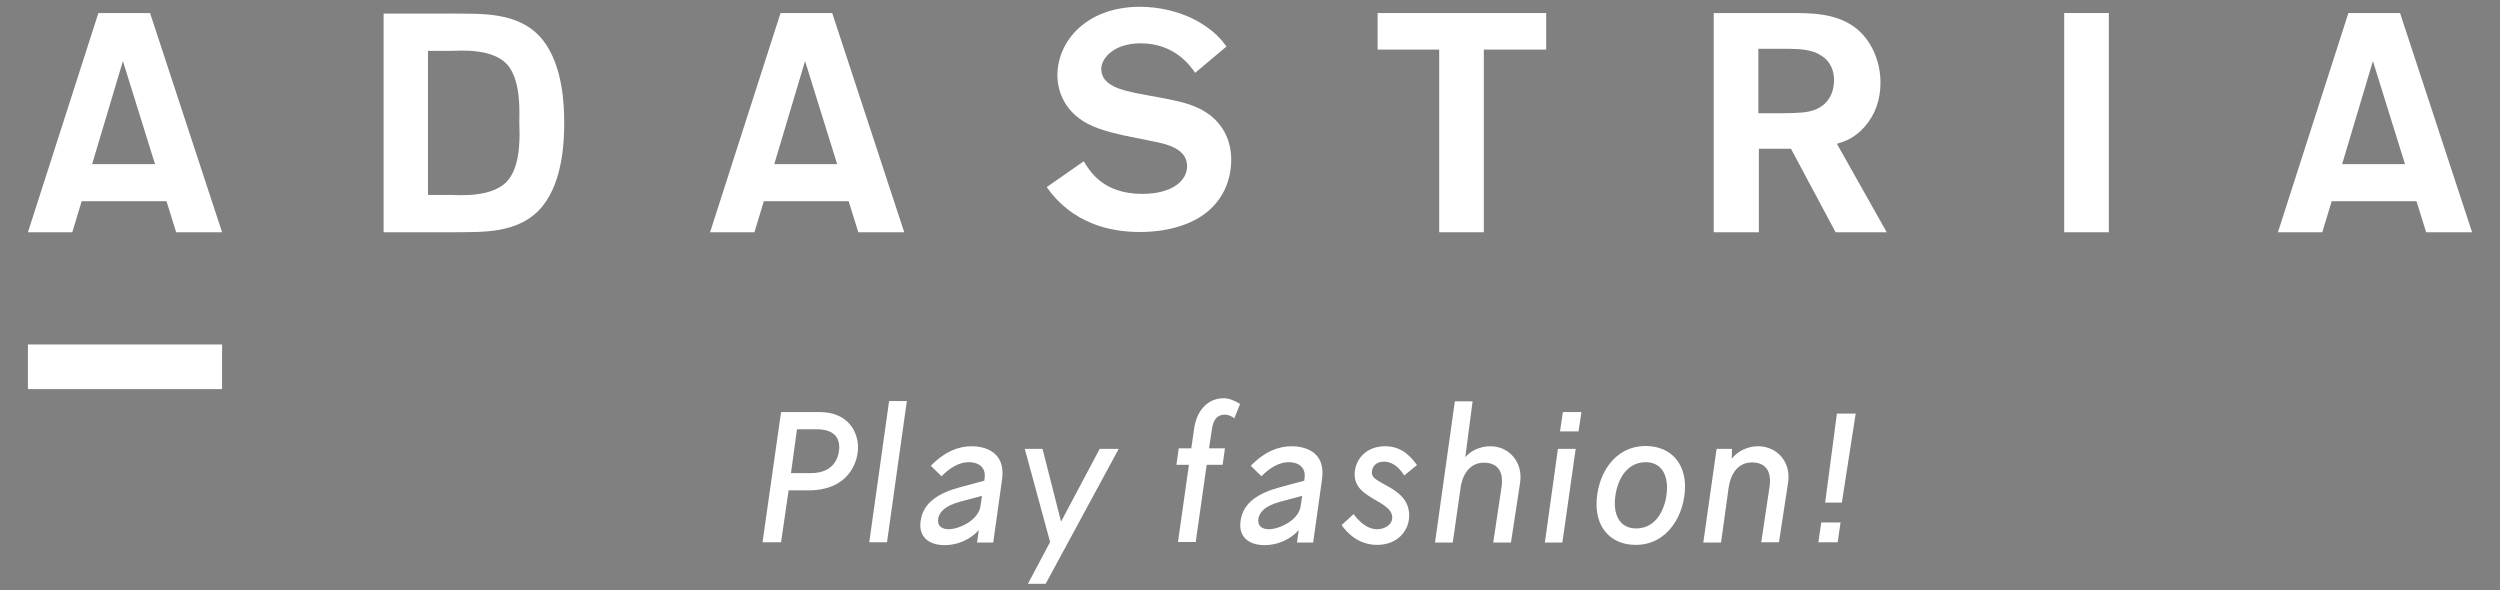
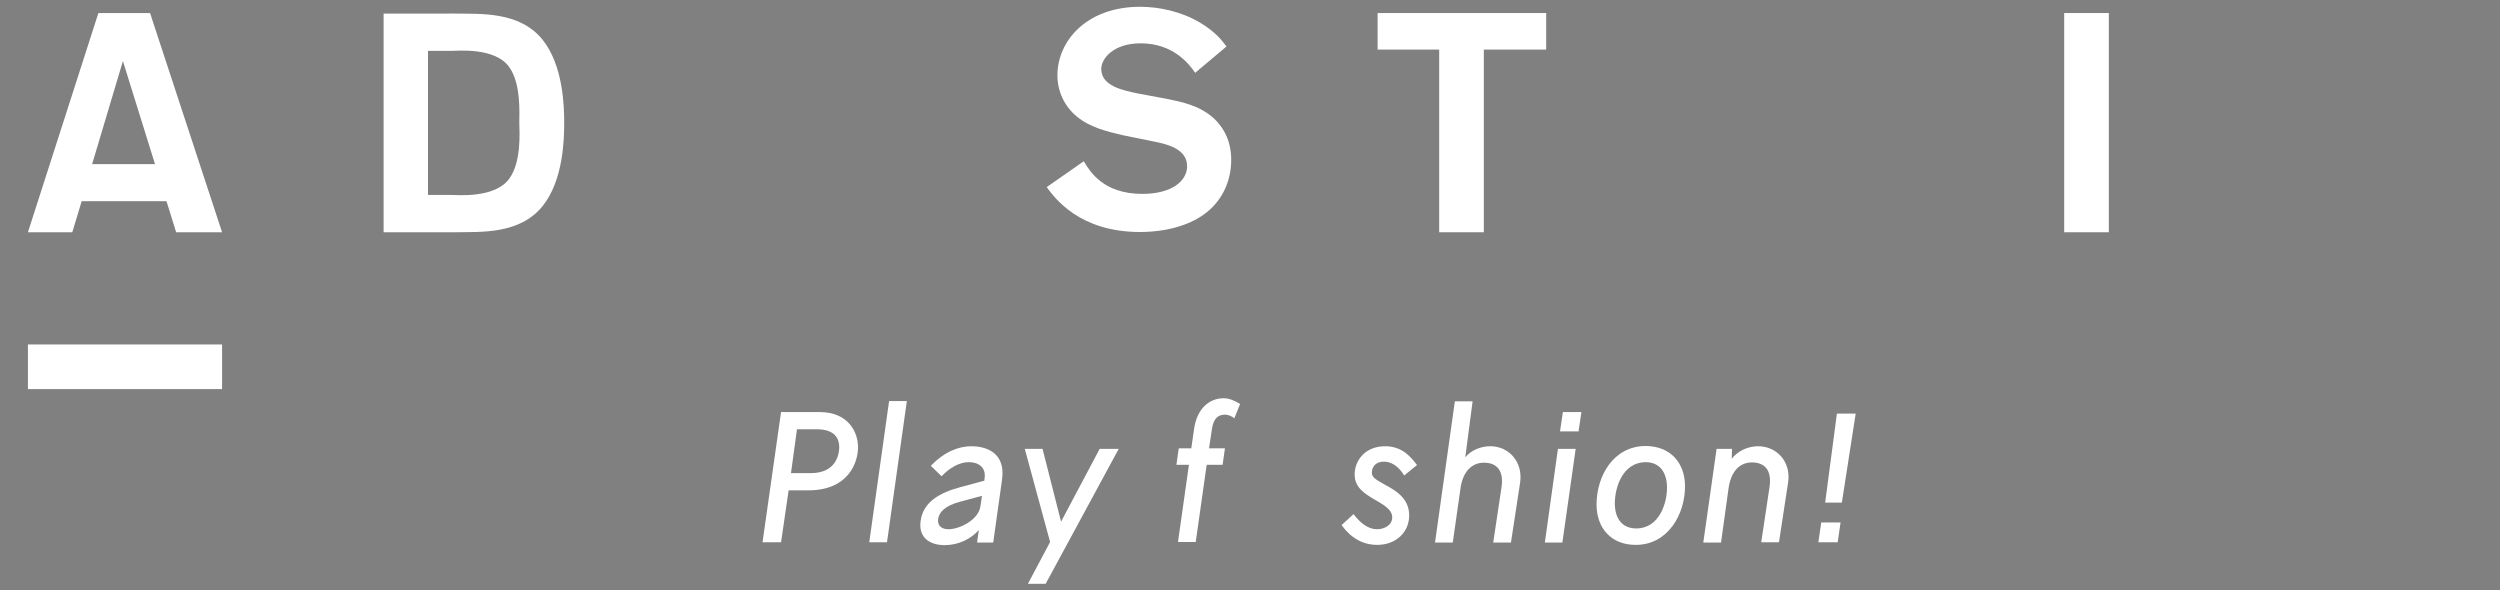
<svg xmlns="http://www.w3.org/2000/svg" version="1.1" id="レイヤー_1" x="0px" y="0px" viewBox="0 0 958 226.2" style="enable-background:new 0 0 958 226.2;" xml:space="preserve">
  <rect x="0" y="0" width="958" height="226.2" fill="#808080" stroke="none" />
  <style type="text/css">
	.st0{fill:#FFFFFF;}
</style>
  <g>
    <path d="M12.6,69.9" />
    <path d="M12.6,69.9" />
    <g>
      <g>
        <rect x="10.7" y="132" class="st0" width="74.4" height="17.1" />
        <g>
          <path class="st0" d="M85.1,89H67.5l-3.7-11.9H31.3L27.7,89h-17l27-84h19.8L85.1,89z M59.4,62.9L47.1,23.4L35.3,62.9H59.4z" />
          <path class="st0" d="M207.9,15.2c-8.9-11-24-9.8-33.5-10H147V89h27.4c9.5-0.2,24.6,1,33.5-10c8-9.9,8.3-25.8,8.3-31.9      C216.2,41,215.9,25.2,207.9,15.2 M195.2,68.4c-5.5,7.7-19.9,6.3-22.6,6.3H164V19.5h8.6c2.7,0,17.2-1.5,22.6,6.3      c4.5,6.4,3.8,17.5,3.8,21.3C199.1,50.9,199.8,62,195.2,68.4" />
-           <path class="st0" d="M346.5,89h-17.6l-3.7-11.9h-32.5L289.1,89h-17l27-84h19.8L346.5,89z M320.8,62.9l-12.3-39.5l-11.8,39.5      H320.8z" />
          <path class="st0" d="M446.7,37.8c5.9,1.2,12.9,2.5,18.5,7.6c6.1,5.8,6.6,12.6,6.6,15.8c0,8.7-3.8,16.2-10.5,21      c-6,4.3-14.7,6.7-24.5,6.7c-23.2,0-32.7-13.1-35.7-17.2l14.2-9.9c2.3,3.8,7.4,12.5,22.4,12.5c11.7,0,17.2-5.2,17.2-10.6      c0-6.9-8.2-8.6-13.4-9.6l-11.3-2.3c-5.9-1.4-12.4-2.9-17.5-7.1c-4.9-4-7.5-9.8-7.5-15.9c0-12.8,10.9-26.2,31.7-26.2      c7.1,0,15.6,1.7,23,6.1c5.8,3.5,8.1,6.5,10.1,9.1l-12,10.1c-2.1-3-8.1-11.3-20.9-11.3c-10.5,0-15.1,5.9-15.1,9.8      c0,6.6,8.3,8.2,13.9,9.4L446.7,37.8z" />
          <polygon class="st0" points="568.6,89 551.5,89 551.5,19 527.9,19 527.9,5 592.5,5 592.5,19 568.6,19     " />
-           <path class="st0" d="M723,89h-19.6l-17.1-32h-12.3v32h-17.3V5h29.5c7.5,0,17.4-0.1,25,5.8c5.5,4.3,9.4,12.1,9.4,20.9      c0,6.4-2,12.3-6.1,16.9c-3.9,4.4-7.6,5.6-10.6,6.5L723,89z M673.9,43.4h9.3c6.1-0.1,9.6-0.2,12.7-1.5c3.5-1.5,6.9-4.9,6.9-11.3      c0-2.7-0.8-6.7-4.9-9.3c-3.6-2.4-8.2-2.5-12.4-2.6h-11.7V43.4z" />
          <rect x="791" y="5" class="st0" width="17.1" height="84" />
-           <path class="st0" d="M947.3,89h-17.6L926,77.1h-32.5L889.9,89h-17l27-84h19.8L947.3,89z M921.6,62.9l-12.3-39.5l-11.8,39.5      H921.6z" />
        </g>
      </g>
      <g>
        <g>
          <path class="st0" d="M314,157.9c11.2,0,14.8,7.8,14.8,13.5c0,5.7-3.6,16.5-19,16.5h-7.6l-2.9,19.9h-7.1l7.1-49.9H314z       M303.1,181.3h7.6c9.8,0,10.9-7.3,10.9-10c0-3.1-1.6-6.8-8.6-6.8h-7.6L303.1,181.3z" />
          <path class="st0" d="M333.1,207.8l7.6-54.1h6.8l-7.6,54.1H333.1z" />
          <path class="st0" d="M400.7,223.7h-6.8l8.5-16l-9.7-35.7h6.8l7.1,27.9l14.8-27.9h7.3L400.7,223.7z" />
          <path class="st0" d="M473,160.3c-0.9-0.7-2.1-1.4-3.6-1.4c-2.3,0-4.4,1.1-5,5.6l-1.1,7.3h6.1l-0.9,6.3h-6.1l-4.2,29.6h-6.8      l4.2-29.6h-4.8l0.9-6.3h4.8l1.1-7.6c1.1-7.6,5.8-11.6,11.3-11.6c2.1,0,4.2,0.9,6.3,2.2L473,160.3z" />
          <path class="st0" d="M543,178.2l-4.9,4c-2.5-4-5.3-5.3-7.8-5.3c-3.4,0-4.6,2.3-4.6,4.2c0,1.6,0.9,2.4,5.1,4.7      c3.4,1.9,9.2,4.8,9.2,11.7c0,6.3-4.9,11.3-12.3,11.3c-7.6,0-11.9-5.2-13.6-7.6l4.6-4.2c1.5,2.1,4.8,5.8,9,5.8      c2.8,0,5.8-1.6,5.8-4.5c0-3.1-3.2-4.8-7.3-7.2c-3.3-2-7.1-4.3-7.1-9.3c0-5.1,3.8-10.8,11.7-10.8      C537.6,171,540.9,175.5,543,178.2z" />
          <path class="st0" d="M561.5,175.2c2.2-2.6,5.8-4.2,9.6-4.2c7.1,0,12.6,6,11.4,14l-3.5,22.9h-6.8l3.2-21.3      c0.9-6.4-1.9-9.3-6.8-9.3c-3.6,0-7.5,2.2-8.8,8.9l-3.1,21.7h-6.8l7.6-54.1h6.8L561.5,175.2z" />
          <path class="st0" d="M592,207.8L597,172h6.8l-5.1,35.9H592z M597.8,165.3l1.1-7.4h7.1l-1.1,7.4H597.8z" />
          <path class="st0" d="M645.7,186.4c0,10.5-6.4,22.4-18.9,22.4c-9.3,0-15-6.3-15-15.5c0-10.8,6.4-22.4,18.9-22.4      C640,171,645.7,177.2,645.7,186.4z M618.8,192.9c0,6,3,9.6,8.2,9.6c8.8,0,11.8-9.6,11.8-15.6c0-6.1-3-9.8-8.2-9.8      C621.7,177.2,618.8,186.9,618.8,192.9z" />
          <path class="st0" d="M685.2,184.9l-3.5,22.9h-6.8l3.2-21.3c0.9-6.4-1.9-9.3-6.8-9.3c-3.8,0-7.8,2.4-8.9,9.8l-2.9,20.9h-6.8      l5.1-35.9h5.9l-0.1,3.8c2.2-2.9,6.1-4.8,10.1-4.8C680.9,171,686.4,177,685.2,184.9z" />
          <path class="st0" d="M696.8,207.8l1.1-7.6h7.4l-1.1,7.6H696.8z M699.4,192.6l4.5-34.1h7.2l-5.3,34.1H699.4z" />
        </g>
        <g>
          <path class="st0" d="M384,183.7l-3.4,24.2h-6.2l0.7-4.8c-3,3.4-7.8,5.8-13.1,5.8c-5.7,0-10.2-2.9-9.2-9.4c1-7,7-10.6,15.1-12.8      l9.3-2.5l0.1-1c0.6-4.3-2.6-6.1-6-6.1c-3.7,0-7.3,2.1-10.5,5.4l-4.1-4c5.3-5.5,10.7-7.5,15.6-7.5      C376.6,171,385.5,172.6,384,183.7z M368.1,192.2c-6.1,1.6-8.2,4.1-8.6,6.6c-0.4,2.9,1.6,4,4,4c4,0,11.4-3.4,12.2-8.8l0.6-4      L368.1,192.2z" />
        </g>
        <g>
-           <path class="st0" d="M506.6,183.7l-3.4,24.2H497l0.7-4.8c-3,3.4-7.8,5.8-13.1,5.8c-5.7,0-10.2-2.9-9.2-9.4c1-7,7-10.6,15.1-12.8      l9.3-2.5l0.1-1c0.6-4.3-2.6-6.1-6-6.1c-3.7,0-7.3,2.1-10.5,5.4l-4.1-4c5.3-5.5,10.7-7.5,15.6-7.5      C499.3,171,508.2,172.6,506.6,183.7z M490.8,192.2c-6.1,1.6-8.2,4.1-8.6,6.6c-0.4,2.9,1.6,4,4,4c4,0,11.4-3.4,12.2-8.8l0.6-4      L490.8,192.2z" />
-         </g>
+           </g>
      </g>
    </g>
  </g>
</svg>